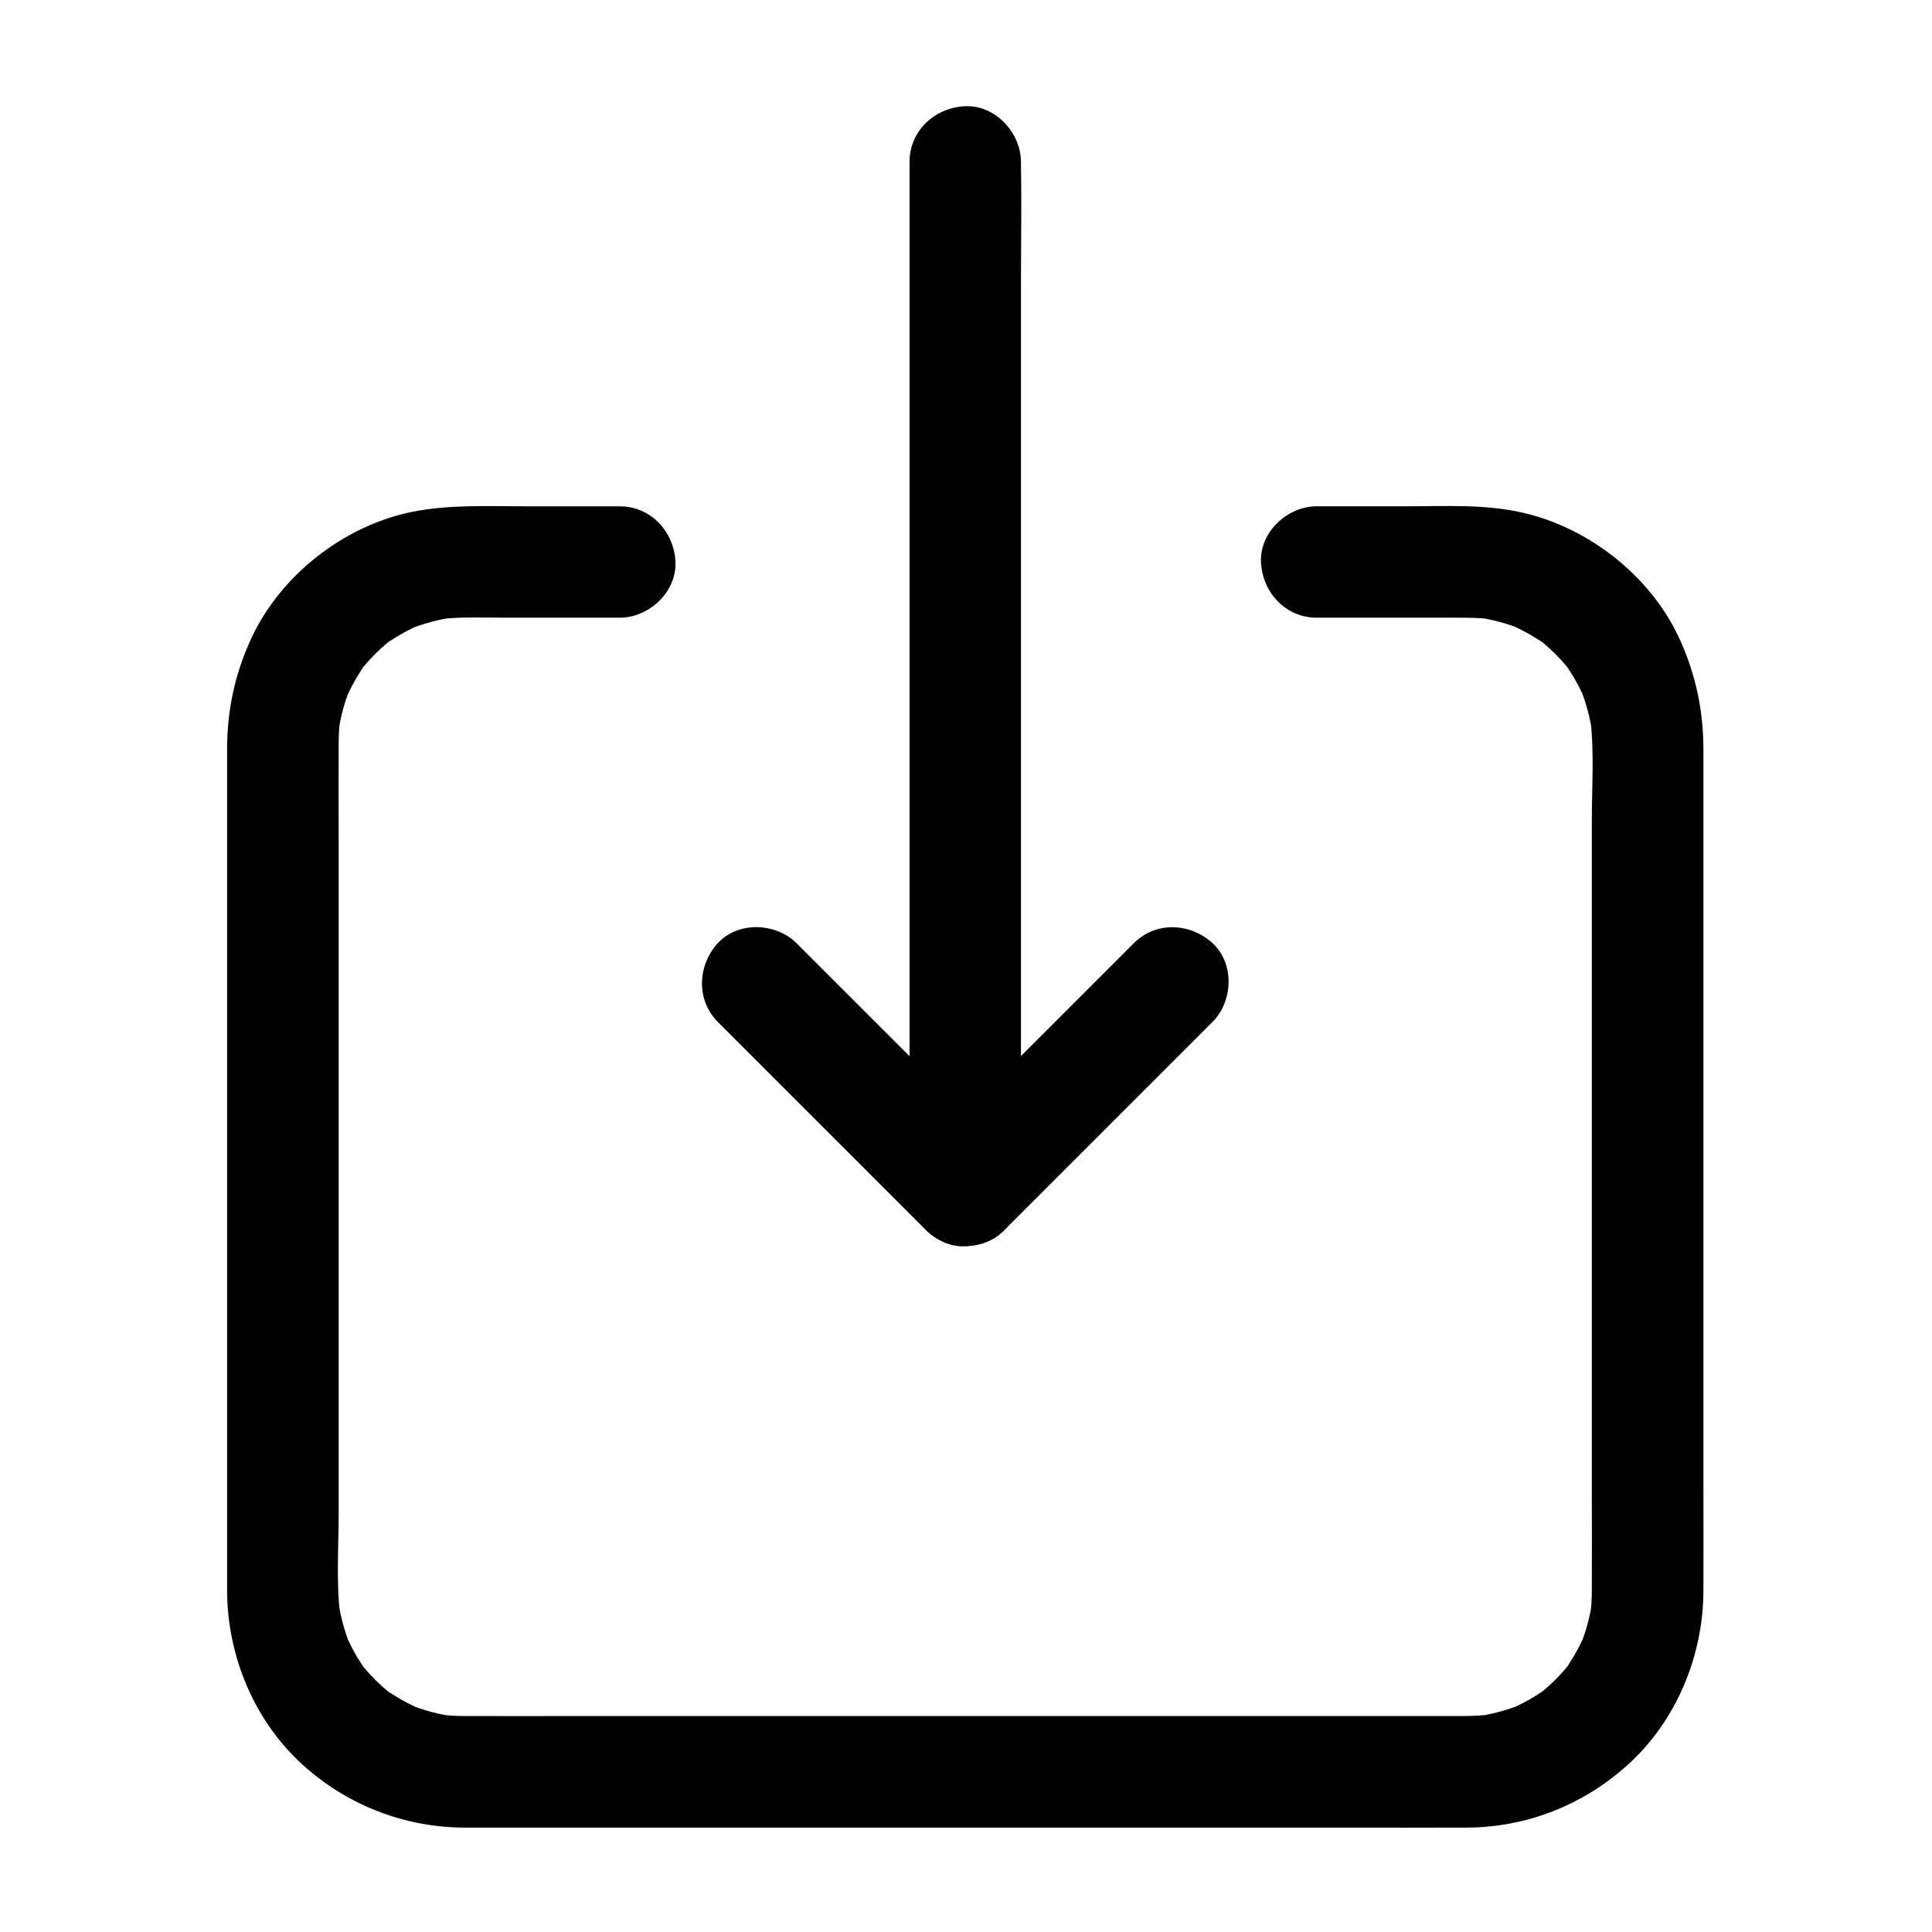
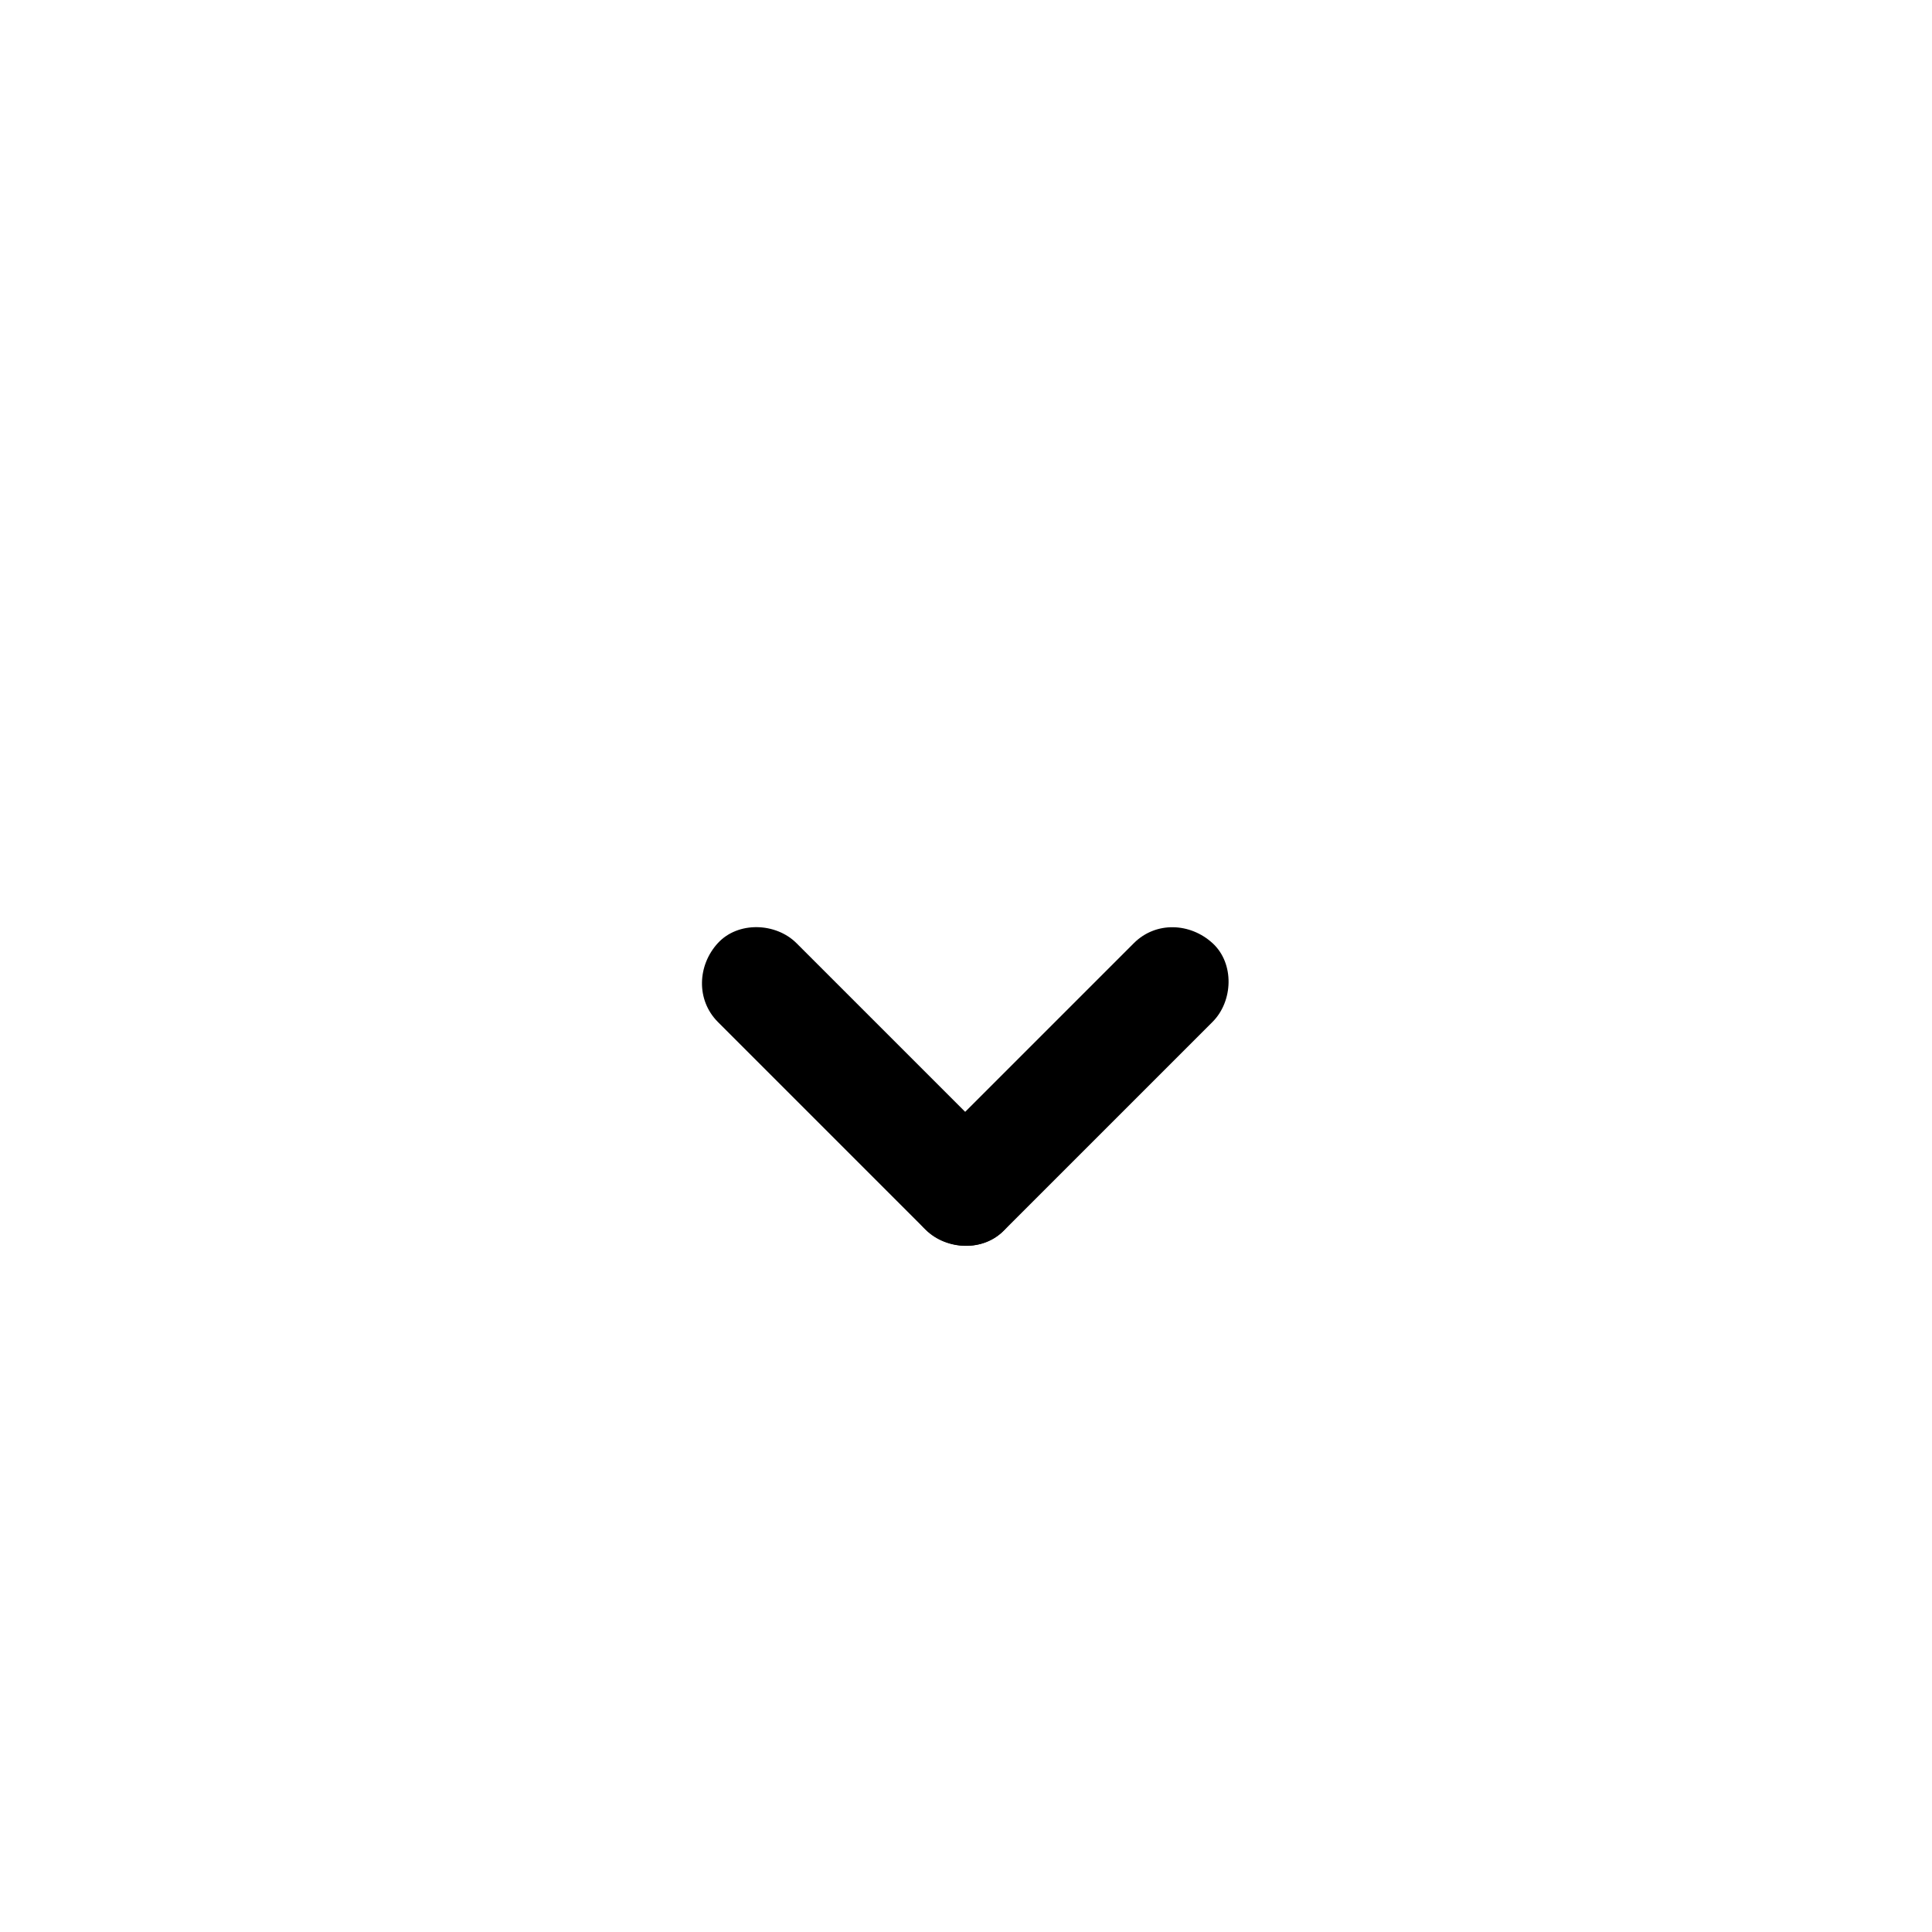
<svg xmlns="http://www.w3.org/2000/svg" fill="#000000" width="800px" height="800px" version="1.1" viewBox="144 144 512 512">
  <g>
    <path d="m334.22 414.81c16.137 16.137 32.227 32.227 48.363 48.363 2.262 2.262 4.477 4.477 6.742 6.742 5.461 5.461 15.5 5.856 20.859 0 5.41-5.902 5.856-15.055 0-20.859l-55.105-55.105c-5.461-5.461-15.5-5.856-20.859 0-5.363 5.852-5.805 15.004 0 20.859z" />
    <path d="m444.48 393.95c-16.137 16.137-32.227 32.227-48.363 48.363-2.262 2.262-4.477 4.477-6.742 6.742-5.461 5.461-5.856 15.5 0 20.859 5.902 5.41 15.055 5.856 20.859 0 16.137-16.137 32.227-32.227 48.363-48.363 2.262-2.262 4.477-4.477 6.742-6.742 5.461-5.461 5.856-15.5 0-20.859-5.902-5.41-15.004-5.852-20.859 0z" />
-     <path d="m385.04 186.91v27.305 64.992 78.574 68.34c0 10.973-0.195 21.992 0 32.965v0.441c0 7.723 6.789 15.105 14.762 14.762 8.02-0.344 14.762-6.496 14.762-14.762v-27.305-64.992-78.574-68.34c0-10.973 0.195-21.992 0-32.965v-0.441c0-7.723-6.789-15.105-14.762-14.762-8.023 0.344-14.762 6.445-14.762 14.762z" />
-     <path d="m308.24 278.18h-24.699c-10.184 0-20.516-0.543-30.602 1.523-17.957 3.738-34.586 16.777-42.312 33.406-4.379 9.398-6.445 19.141-6.445 29.473v36.309 64.008 67.602 46.887 8.363c0.098 17.023 7.086 33.996 19.68 45.609 11.758 10.824 27.012 16.875 43 16.973h7.922 42.656 64.699 68.633 56.039c8.609 0 17.27 0.051 25.879 0 15.844-0.051 30.801-5.953 42.559-16.531 12.891-11.562 20.074-28.781 20.172-46.004 0.051-9.102 0-18.203 0-27.305v-60.121-68.633-53.531-13.531c0-10.184-1.969-19.68-6.148-28.98-7.477-16.68-23.863-29.719-41.625-33.801-10.184-2.363-20.715-1.723-31.047-1.723h-23.664c-7.723 0-15.105 6.789-14.762 14.762 0.344 8.02 6.496 14.762 14.762 14.762h37.047c3.051 0 6.051 0 9.102 0.395-1.328-0.195-2.609-0.344-3.938-0.543 4.184 0.59 8.215 1.625 12.102 3.246-1.18-0.492-2.363-0.984-3.543-1.477 2.805 1.18 5.461 2.559 8.02 4.231 0.246 0.148 2.117 1.23 2.117 1.477 0-0.297-3.344-2.707-0.984-0.738 1.133 0.934 2.262 1.969 3.344 3.051 1.082 1.082 2.066 2.164 3.051 3.344 0.789 0.934 1.723 2.805-0.738-0.984 0.441 0.738 0.984 1.379 1.477 2.117 1.672 2.508 3.051 5.215 4.231 8.02-0.492-1.18-0.984-2.363-1.477-3.543 1.574 3.887 2.656 7.969 3.246 12.102-0.195-1.328-0.344-2.609-0.543-3.938 1.082 8.855 0.395 18.105 0.395 26.961v54.316 66.914 57.172c0 8.66 0.051 17.32 0 25.93 0 2.066-0.148 4.133-0.395 6.25 0.195-1.328 0.344-2.609 0.543-3.938-0.59 4.184-1.625 8.215-3.246 12.102 0.492-1.18 0.984-2.363 1.477-3.543-1.18 2.805-2.559 5.461-4.231 8.02-0.148 0.246-1.23 2.117-1.477 2.117 0.297 0 2.707-3.344 0.738-0.984-0.934 1.133-1.969 2.262-3.051 3.344s-2.164 2.066-3.344 3.051c-0.934 0.789-2.805 1.723 0.984-0.738-0.738 0.441-1.379 0.984-2.117 1.477-2.508 1.672-5.215 3.051-8.02 4.231 1.18-0.492 2.363-0.984 3.543-1.477-3.887 1.574-7.969 2.656-12.102 3.246 1.328-0.195 2.609-0.344 3.938-0.543-3.984 0.492-8.02 0.395-12.055 0.395h-18.895-64.355-78.574-67.453c-10.332 0-20.664 0.051-30.945 0-2.117 0-4.184-0.148-6.297-0.395 1.328 0.195 2.609 0.344 3.938 0.543-4.184-0.59-8.215-1.625-12.102-3.246 1.18 0.492 2.363 0.984 3.543 1.477-2.805-1.18-5.461-2.559-8.02-4.231-0.246-0.148-2.117-1.23-2.117-1.477 0 0.297 3.344 2.707 0.984 0.738-1.133-0.934-2.262-1.969-3.344-3.051s-2.066-2.164-3.051-3.344c-0.789-0.934-1.723-2.805 0.738 0.984-0.441-0.738-0.984-1.379-1.477-2.117-1.672-2.508-3.051-5.215-4.231-8.02 0.492 1.18 0.984 2.363 1.477 3.543-1.574-3.887-2.656-7.969-3.246-12.102 0.195 1.328 0.344 2.609 0.543 3.938-1.082-8.855-0.395-18.105-0.395-26.961v-54.316-66.914-57.172c0-8.66-0.051-17.32 0-25.93 0-2.066 0.148-4.133 0.395-6.25-0.195 1.328-0.344 2.609-0.543 3.938 0.59-4.184 1.625-8.215 3.246-12.102-0.492 1.18-0.984 2.363-1.477 3.543 1.18-2.805 2.559-5.461 4.231-8.02 0.148-0.246 1.23-2.117 1.477-2.117-0.297 0-2.707 3.344-0.738 0.984 0.934-1.133 1.969-2.262 3.051-3.344 1.082-1.082 2.164-2.066 3.344-3.051 0.934-0.789 2.805-1.723-0.984 0.738 0.738-0.441 1.379-0.984 2.117-1.477 2.508-1.672 5.215-3.051 8.02-4.231-1.18 0.492-2.363 0.984-3.543 1.477 3.887-1.574 7.969-2.656 12.102-3.246-1.328 0.195-2.609 0.344-3.938 0.543 5.805-0.688 11.809-0.395 17.664-0.395h24.207 5.856c7.723 0 15.105-6.789 14.762-14.762-0.344-8.016-6.492-14.754-14.758-14.754z" />
  </g>
</svg>